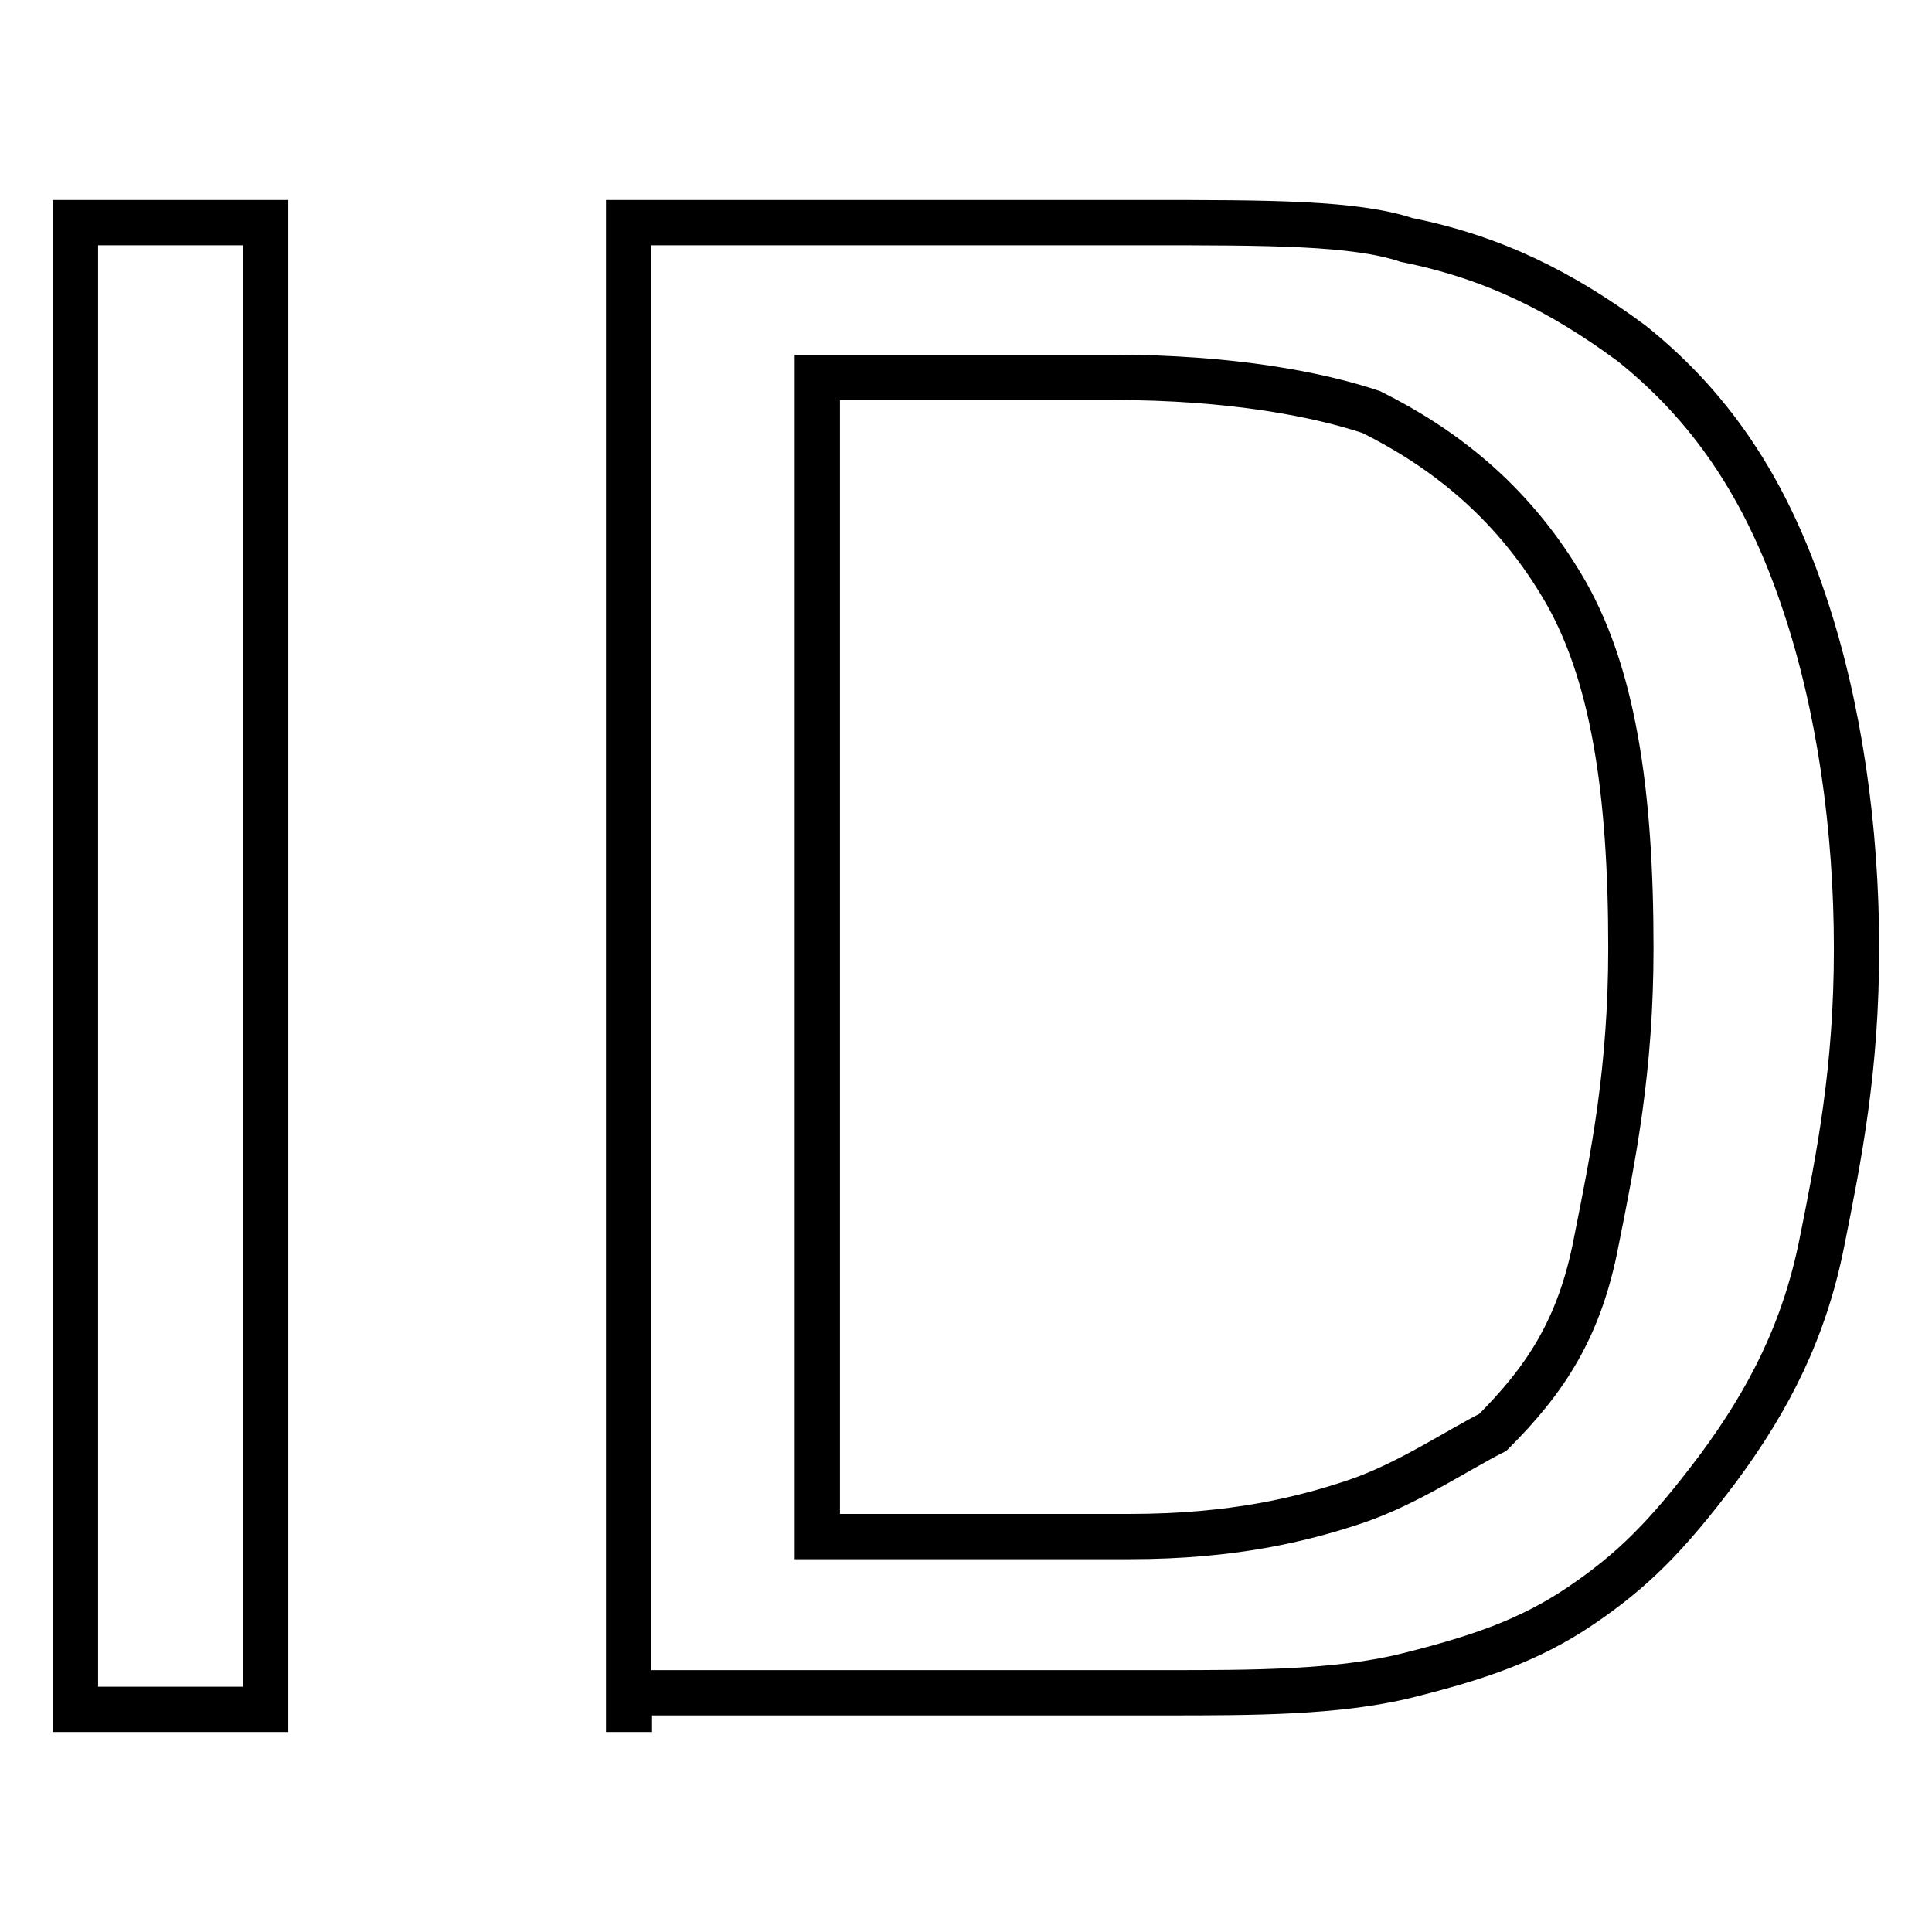
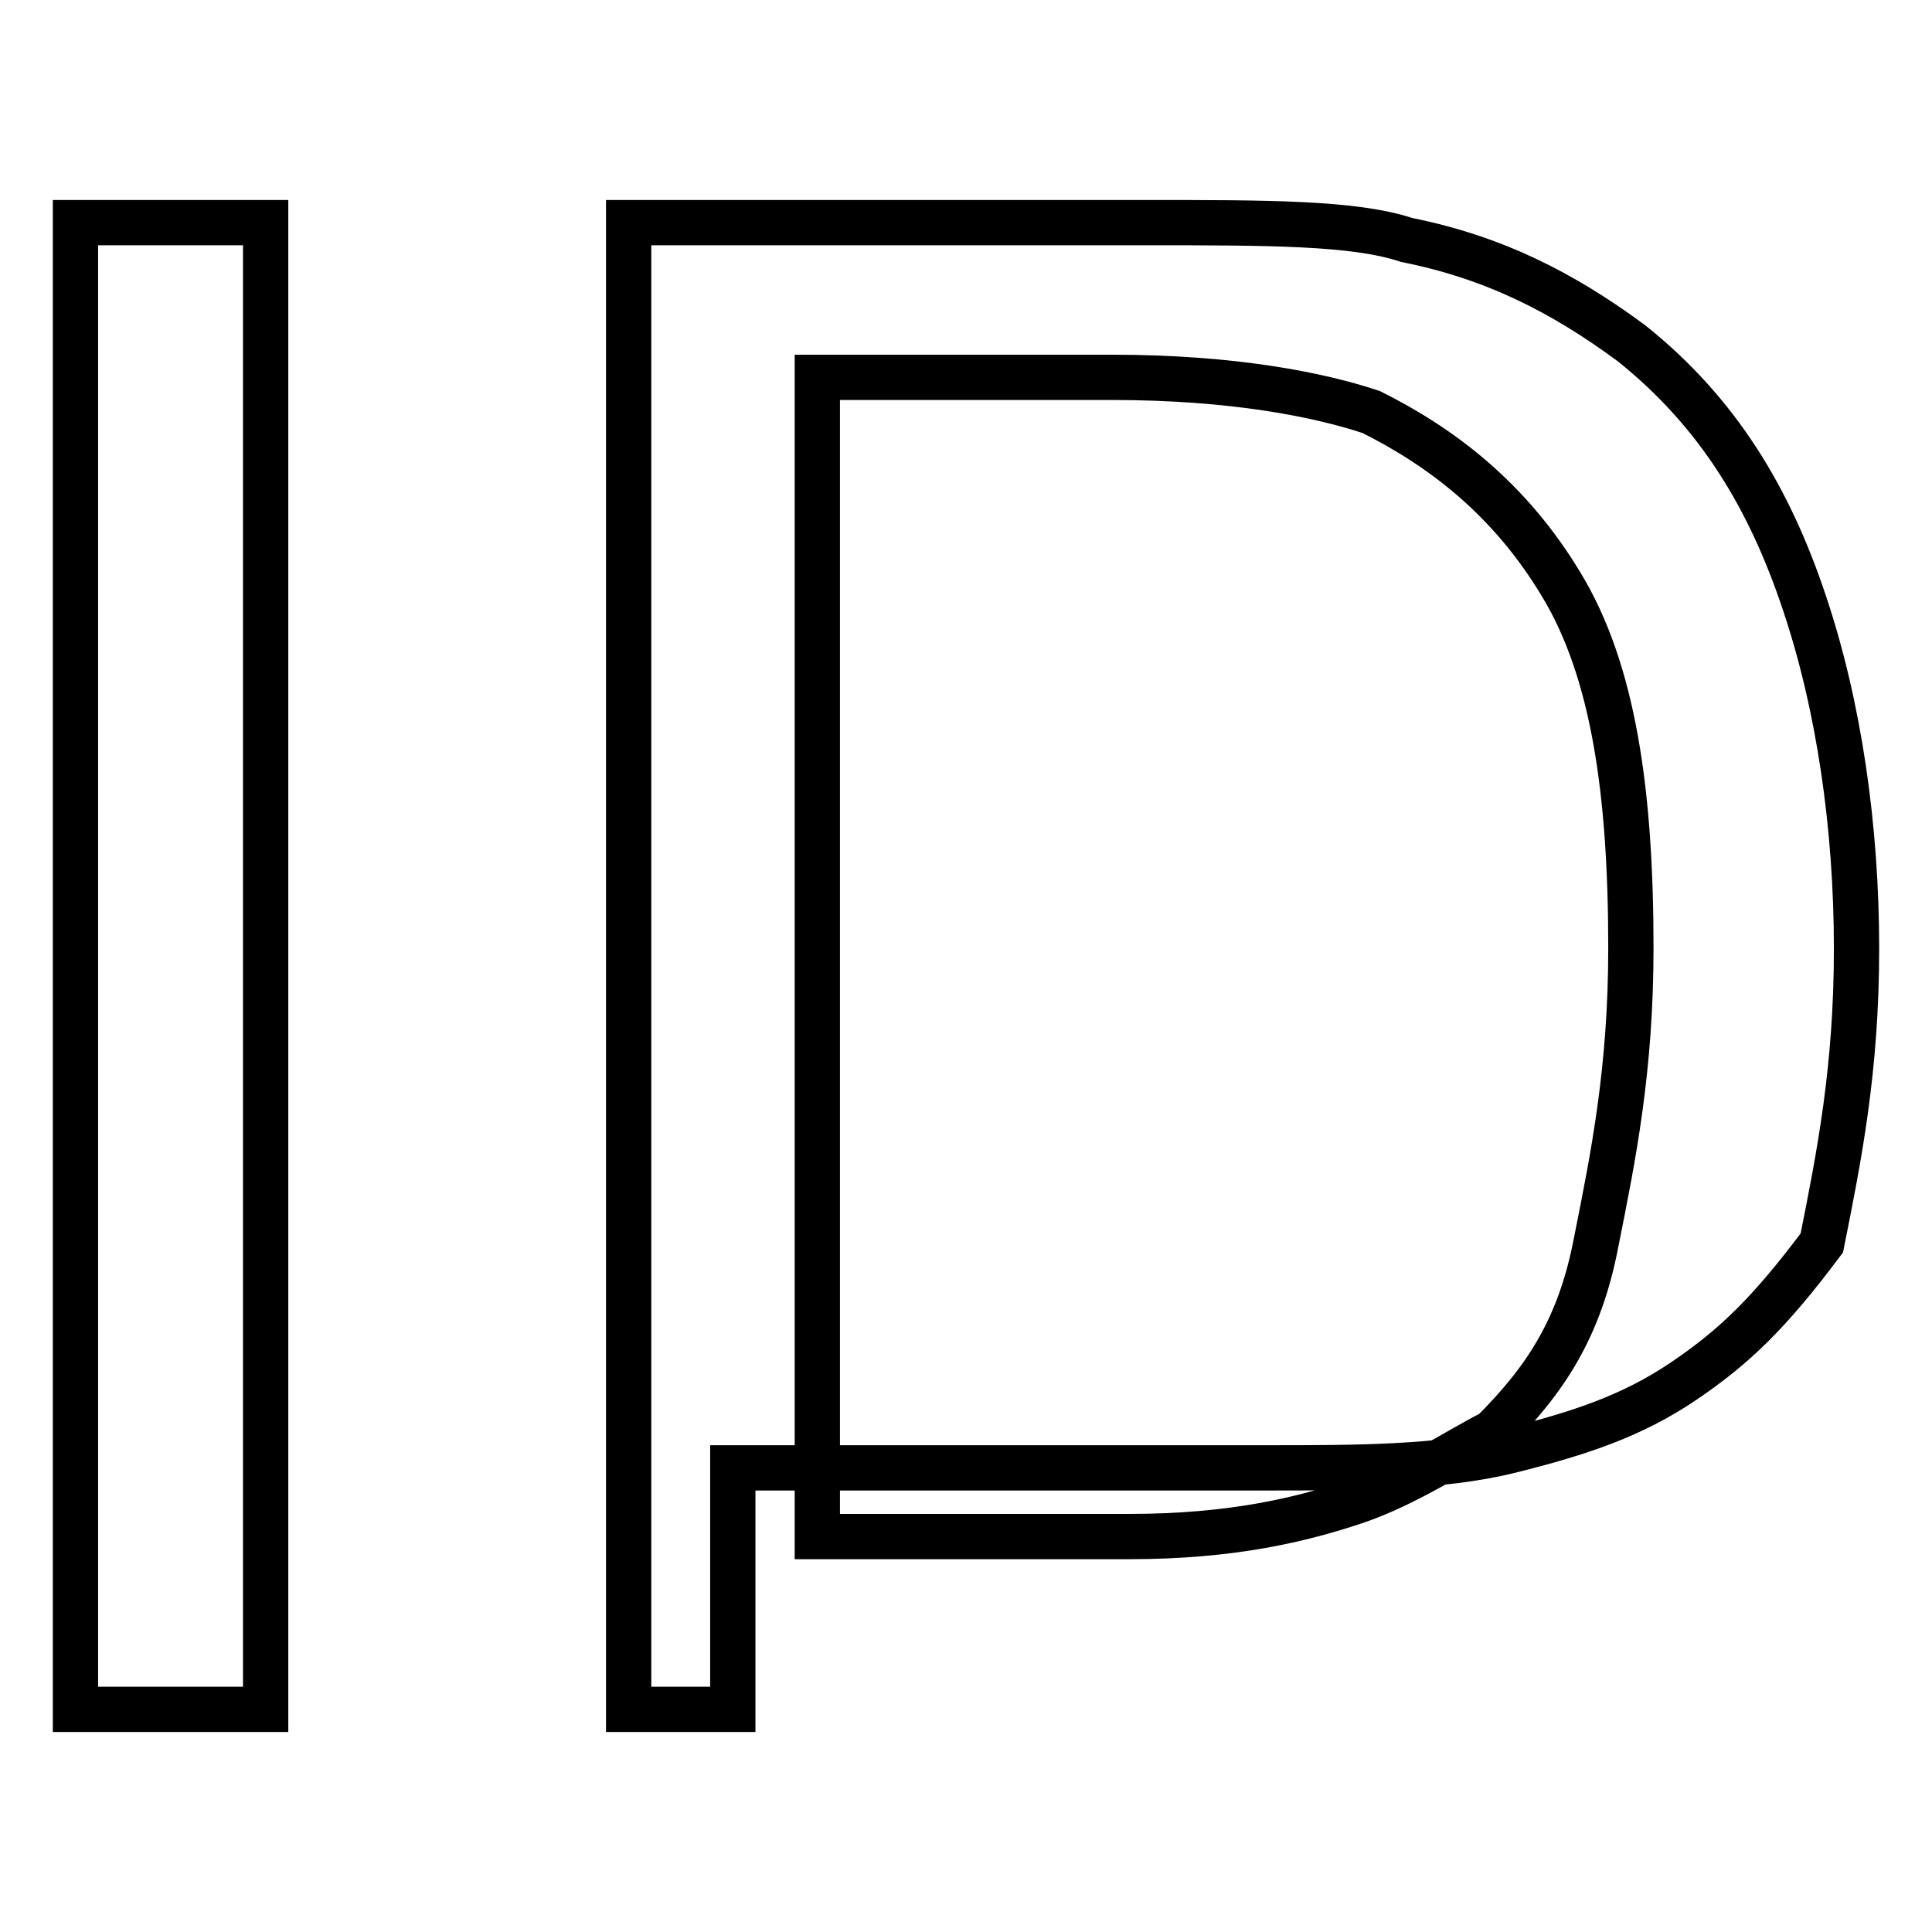
<svg xmlns="http://www.w3.org/2000/svg" version="1.1" x="0px" y="0px" viewBox="0 0 256 256" enable-background="new 0 0 256 256" xml:space="preserve">
  <g>
-     <path stroke-width="6" fill-opacity="0" stroke="#000000" d="M10,226.5v-197h25.2v197H10z M83.3,226.5v-197h68.7c16,0,27.5,0,34.4,2.3c11.5,2.3,20.6,6.9,29.8,13.7 c11.5,9.2,18.3,20.6,22.9,34.4c4.6,13.7,6.9,29.8,6.9,45.8c0,16-2.3,27.5-4.6,39c-2.3,11.5-6.9,20.6-13.7,29.8 c-6.9,9.2-11.5,13.7-18.3,18.3s-13.7,6.9-22.9,9.2c-9.2,2.3-20.6,2.3-32.1,2.3h-71V226.5z M108.5,203.6h41.2 c13.7,0,22.9-2.3,29.8-4.6c6.9-2.3,13.7-6.9,18.3-9.2c6.9-6.9,11.5-13.7,13.7-25.2c2.3-11.5,4.6-22.9,4.6-39 c0-20.6-2.3-36.7-9.2-48.1c-6.9-11.5-16-18.3-25.2-22.9c-6.9-2.3-18.3-4.6-34.4-4.6h-39V203.6z" />
+     <path stroke-width="6" fill-opacity="0" stroke="#000000" d="M10,226.5v-197h25.2v197H10z M83.3,226.5v-197h68.7c16,0,27.5,0,34.4,2.3c11.5,2.3,20.6,6.9,29.8,13.7 c11.5,9.2,18.3,20.6,22.9,34.4c4.6,13.7,6.9,29.8,6.9,45.8c0,16-2.3,27.5-4.6,39c-6.9,9.2-11.5,13.7-18.3,18.3s-13.7,6.9-22.9,9.2c-9.2,2.3-20.6,2.3-32.1,2.3h-71V226.5z M108.5,203.6h41.2 c13.7,0,22.9-2.3,29.8-4.6c6.9-2.3,13.7-6.9,18.3-9.2c6.9-6.9,11.5-13.7,13.7-25.2c2.3-11.5,4.6-22.9,4.6-39 c0-20.6-2.3-36.7-9.2-48.1c-6.9-11.5-16-18.3-25.2-22.9c-6.9-2.3-18.3-4.6-34.4-4.6h-39V203.6z" />
  </g>
</svg>